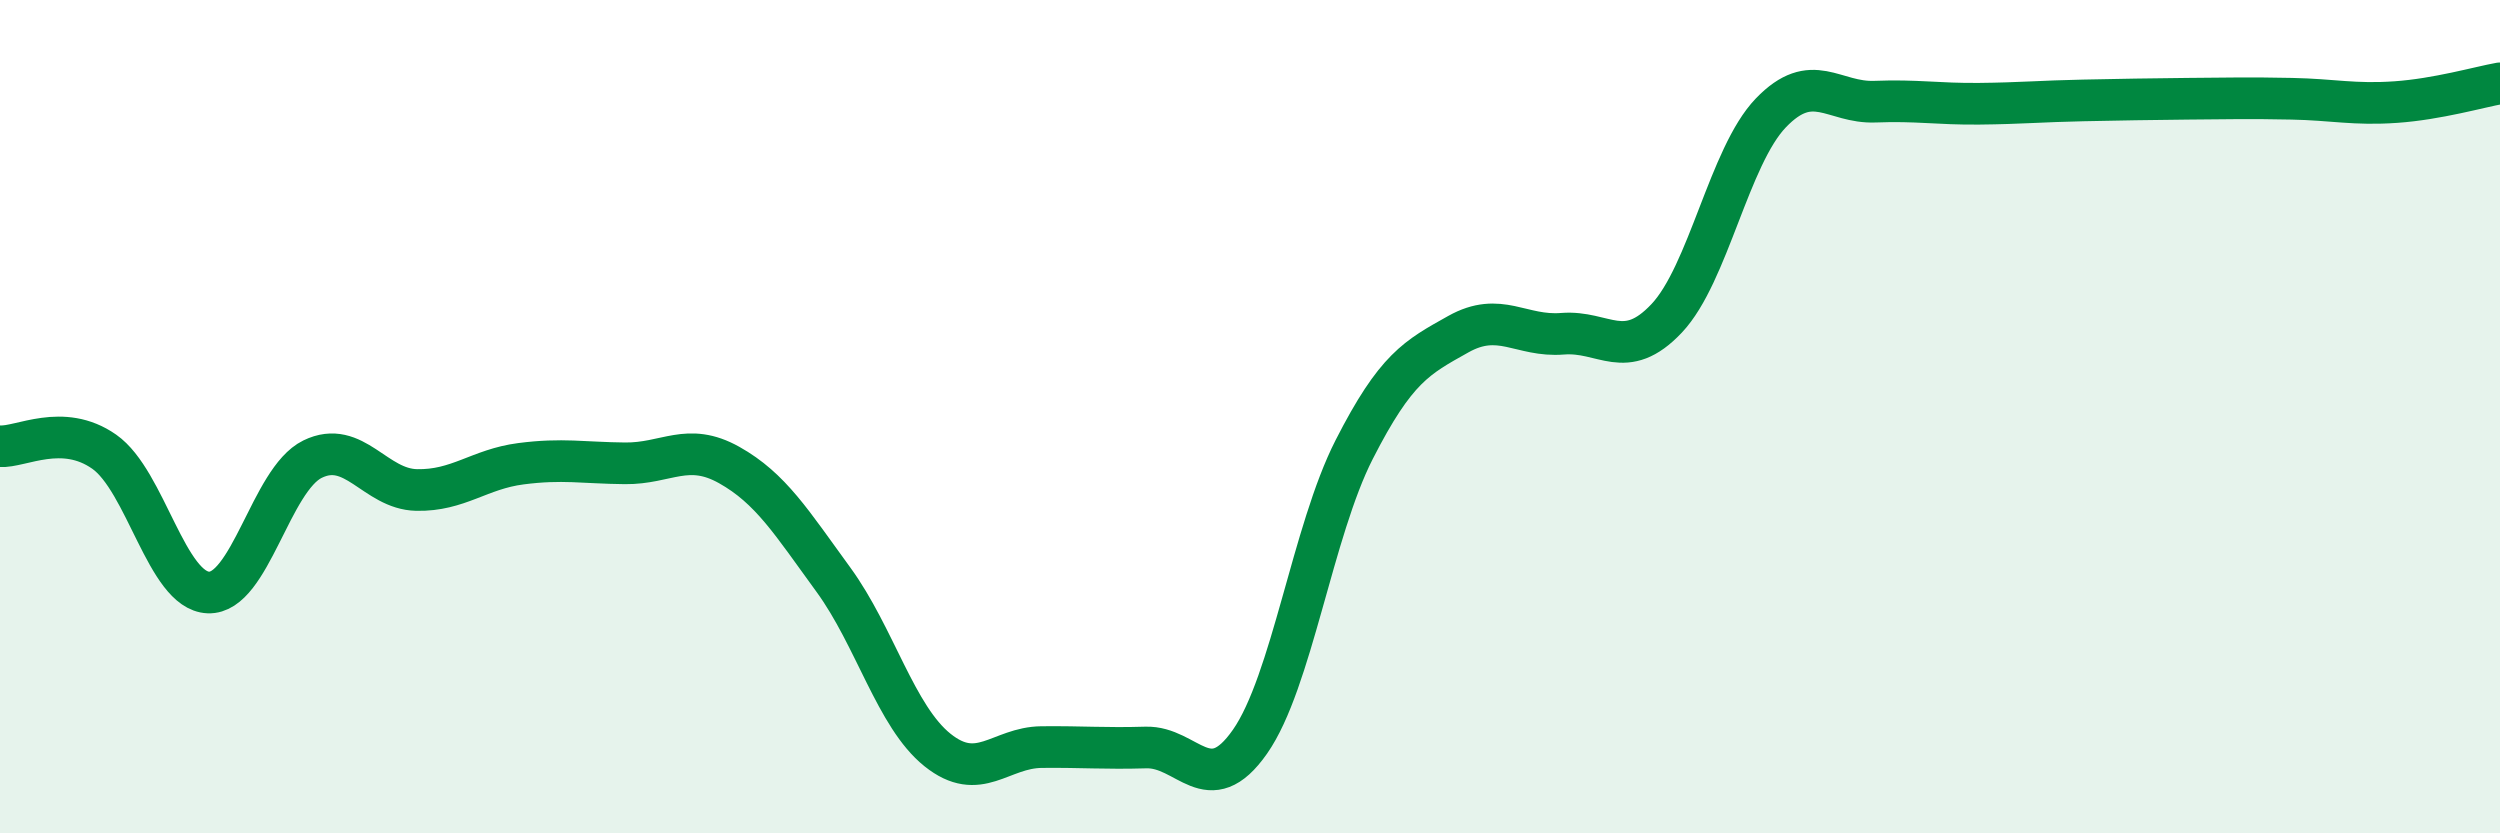
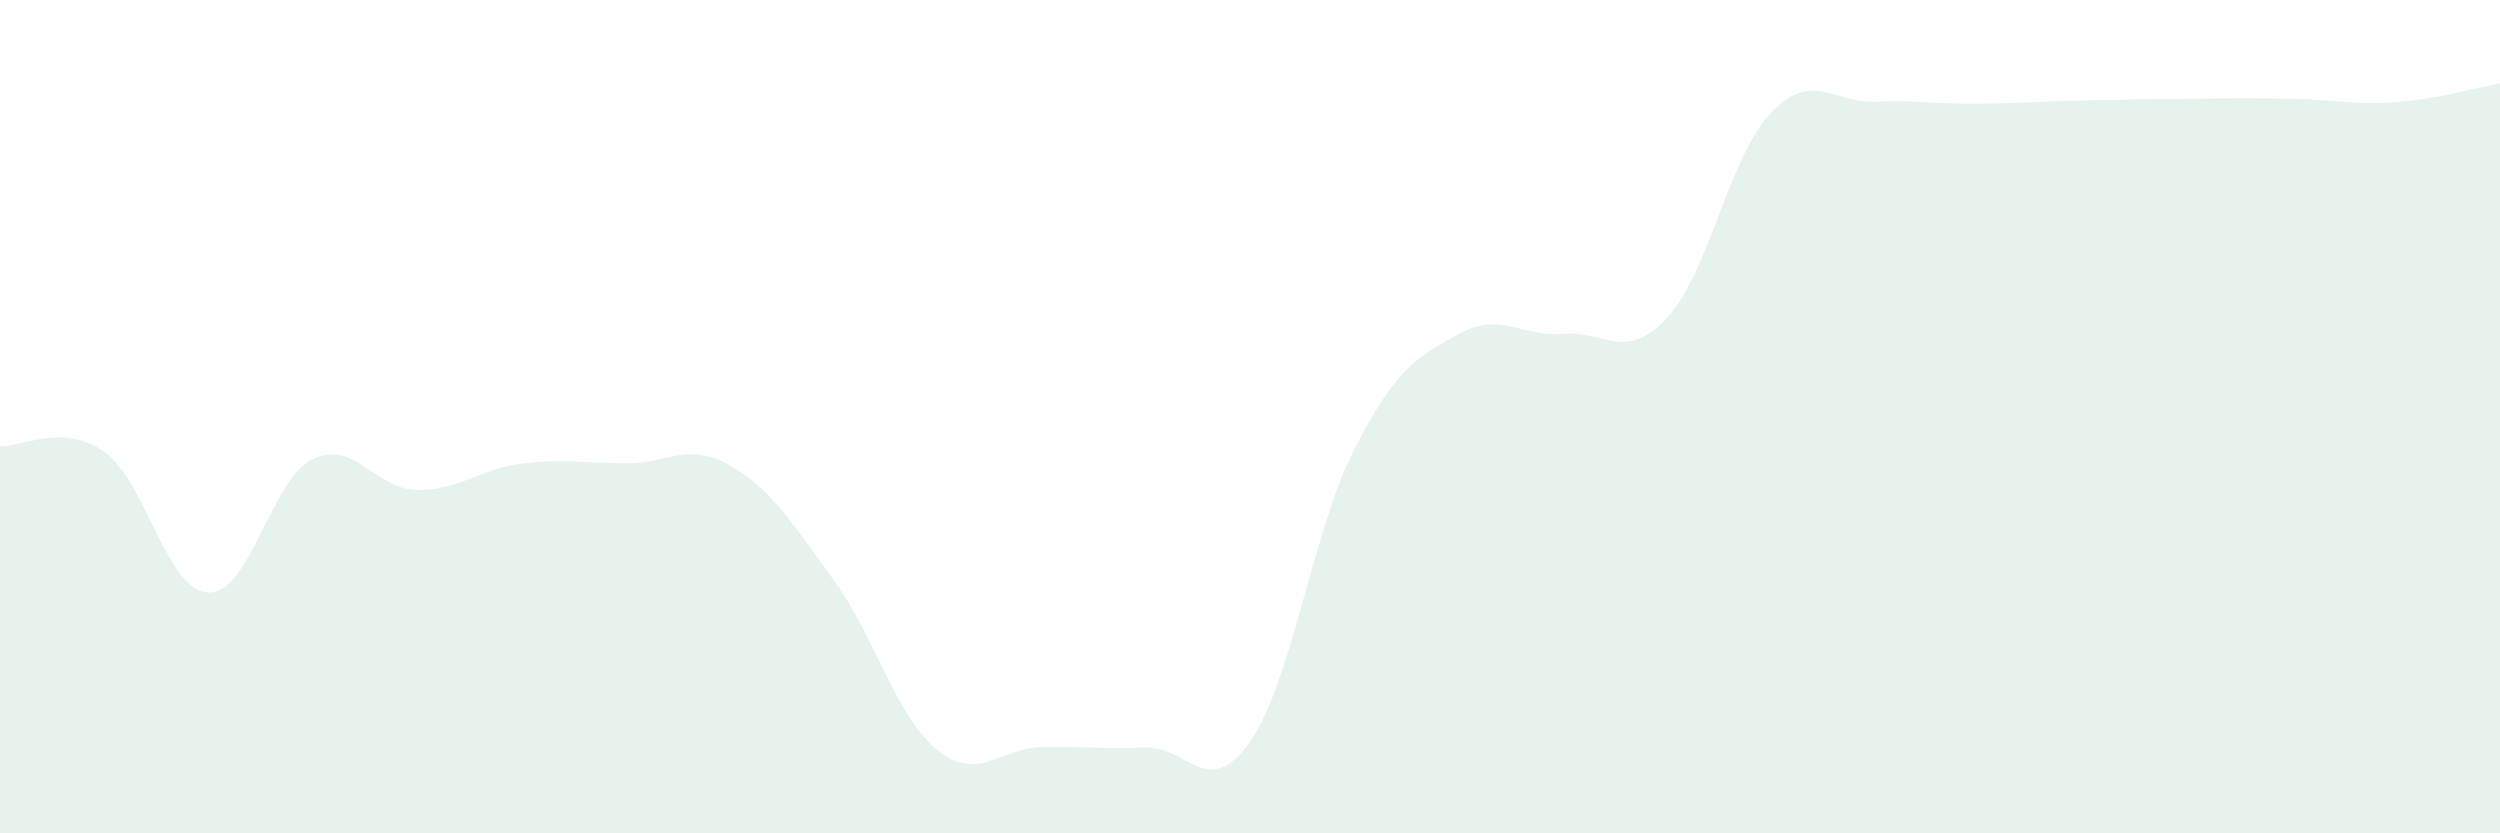
<svg xmlns="http://www.w3.org/2000/svg" width="60" height="20" viewBox="0 0 60 20">
  <path d="M 0,10.71 C 0.5,10.74 1.5,10.14 2.5,10.84 C 3.5,11.54 4,14.18 5,14.22 C 6,14.26 6.5,11.51 7.5,11.02 C 8.5,10.53 9,11.74 10,11.76 C 11,11.78 11.5,11.26 12.5,11.13 C 13.5,11 14,11.11 15,11.12 C 16,11.13 16.5,10.6 17.5,11.16 C 18.5,11.72 19,12.54 20,13.91 C 21,15.28 21.5,17.2 22.5,18 C 23.5,18.8 24,17.94 25,17.93 C 26,17.92 26.5,17.97 27.5,17.94 C 28.5,17.91 29,19.23 30,17.8 C 31,16.37 31.5,12.75 32.5,10.79 C 33.5,8.83 34,8.58 35,8.02 C 36,7.46 36.5,8.09 37.5,8.01 C 38.5,7.93 39,8.7 40,7.64 C 41,6.58 41.5,3.75 42.5,2.71 C 43.5,1.67 44,2.48 45,2.44 C 46,2.4 46.5,2.5 47.5,2.49 C 48.5,2.48 49,2.43 50,2.41 C 51,2.39 51.5,2.38 52.5,2.37 C 53.5,2.36 54,2.35 55,2.37 C 56,2.39 56.5,2.52 57.5,2.45 C 58.5,2.38 59.5,2.09 60,2L60 20L0 20Z" fill="#008740" opacity="0.1" stroke-linecap="round" stroke-linejoin="round" />
-   <path d="M 0,10.71 C 0.5,10.74 1.5,10.14 2.5,10.84 C 3.5,11.54 4,14.18 5,14.22 C 6,14.26 6.5,11.51 7.5,11.02 C 8.5,10.53 9,11.74 10,11.76 C 11,11.78 11.5,11.26 12.5,11.13 C 13.5,11 14,11.11 15,11.12 C 16,11.13 16.5,10.6 17.5,11.16 C 18.5,11.72 19,12.54 20,13.91 C 21,15.28 21.5,17.2 22.5,18 C 23.5,18.8 24,17.94 25,17.93 C 26,17.92 26.5,17.97 27.5,17.94 C 28.5,17.91 29,19.23 30,17.8 C 31,16.37 31.5,12.75 32.5,10.79 C 33.5,8.83 34,8.58 35,8.02 C 36,7.46 36.5,8.09 37.5,8.01 C 38.5,7.93 39,8.7 40,7.64 C 41,6.58 41.5,3.75 42.5,2.71 C 43.5,1.67 44,2.48 45,2.44 C 46,2.4 46.5,2.5 47.5,2.49 C 48.5,2.48 49,2.43 50,2.41 C 51,2.39 51.5,2.38 52.5,2.37 C 53.5,2.36 54,2.35 55,2.37 C 56,2.39 56.5,2.52 57.5,2.45 C 58.5,2.38 59.5,2.09 60,2" stroke="#008740" stroke-width="1" fill="none" stroke-linecap="round" stroke-linejoin="round" />
</svg>